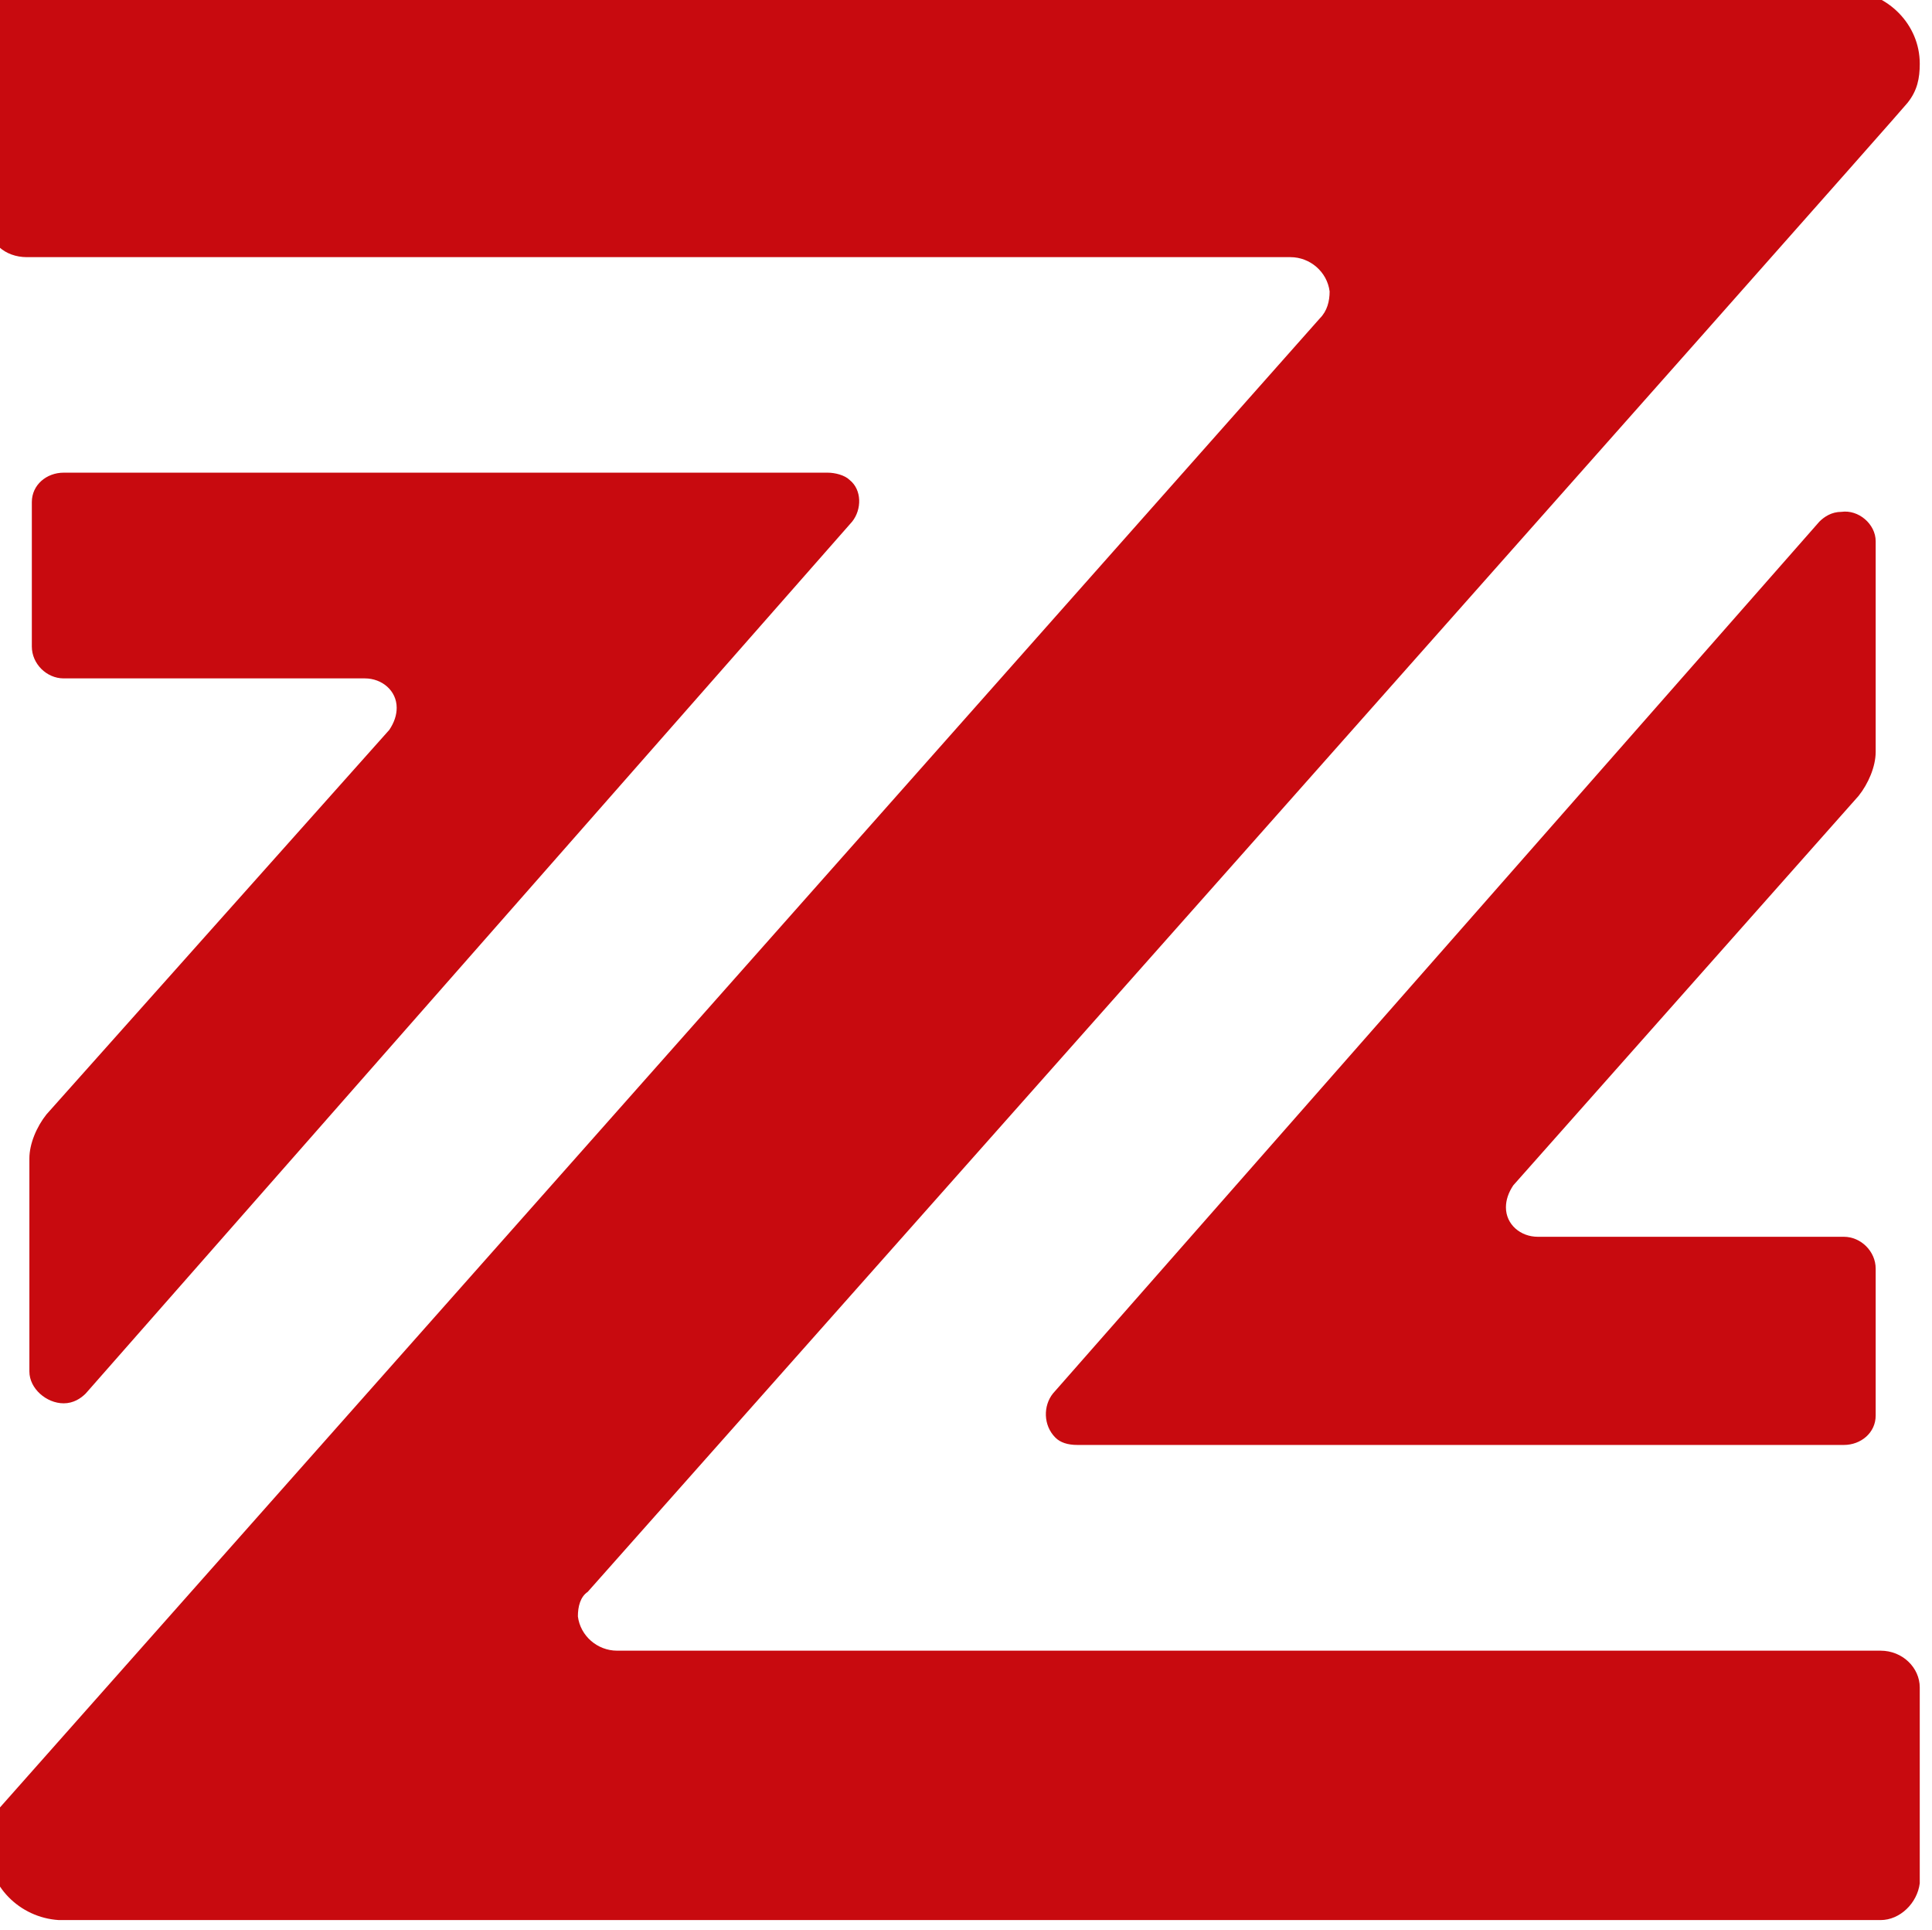
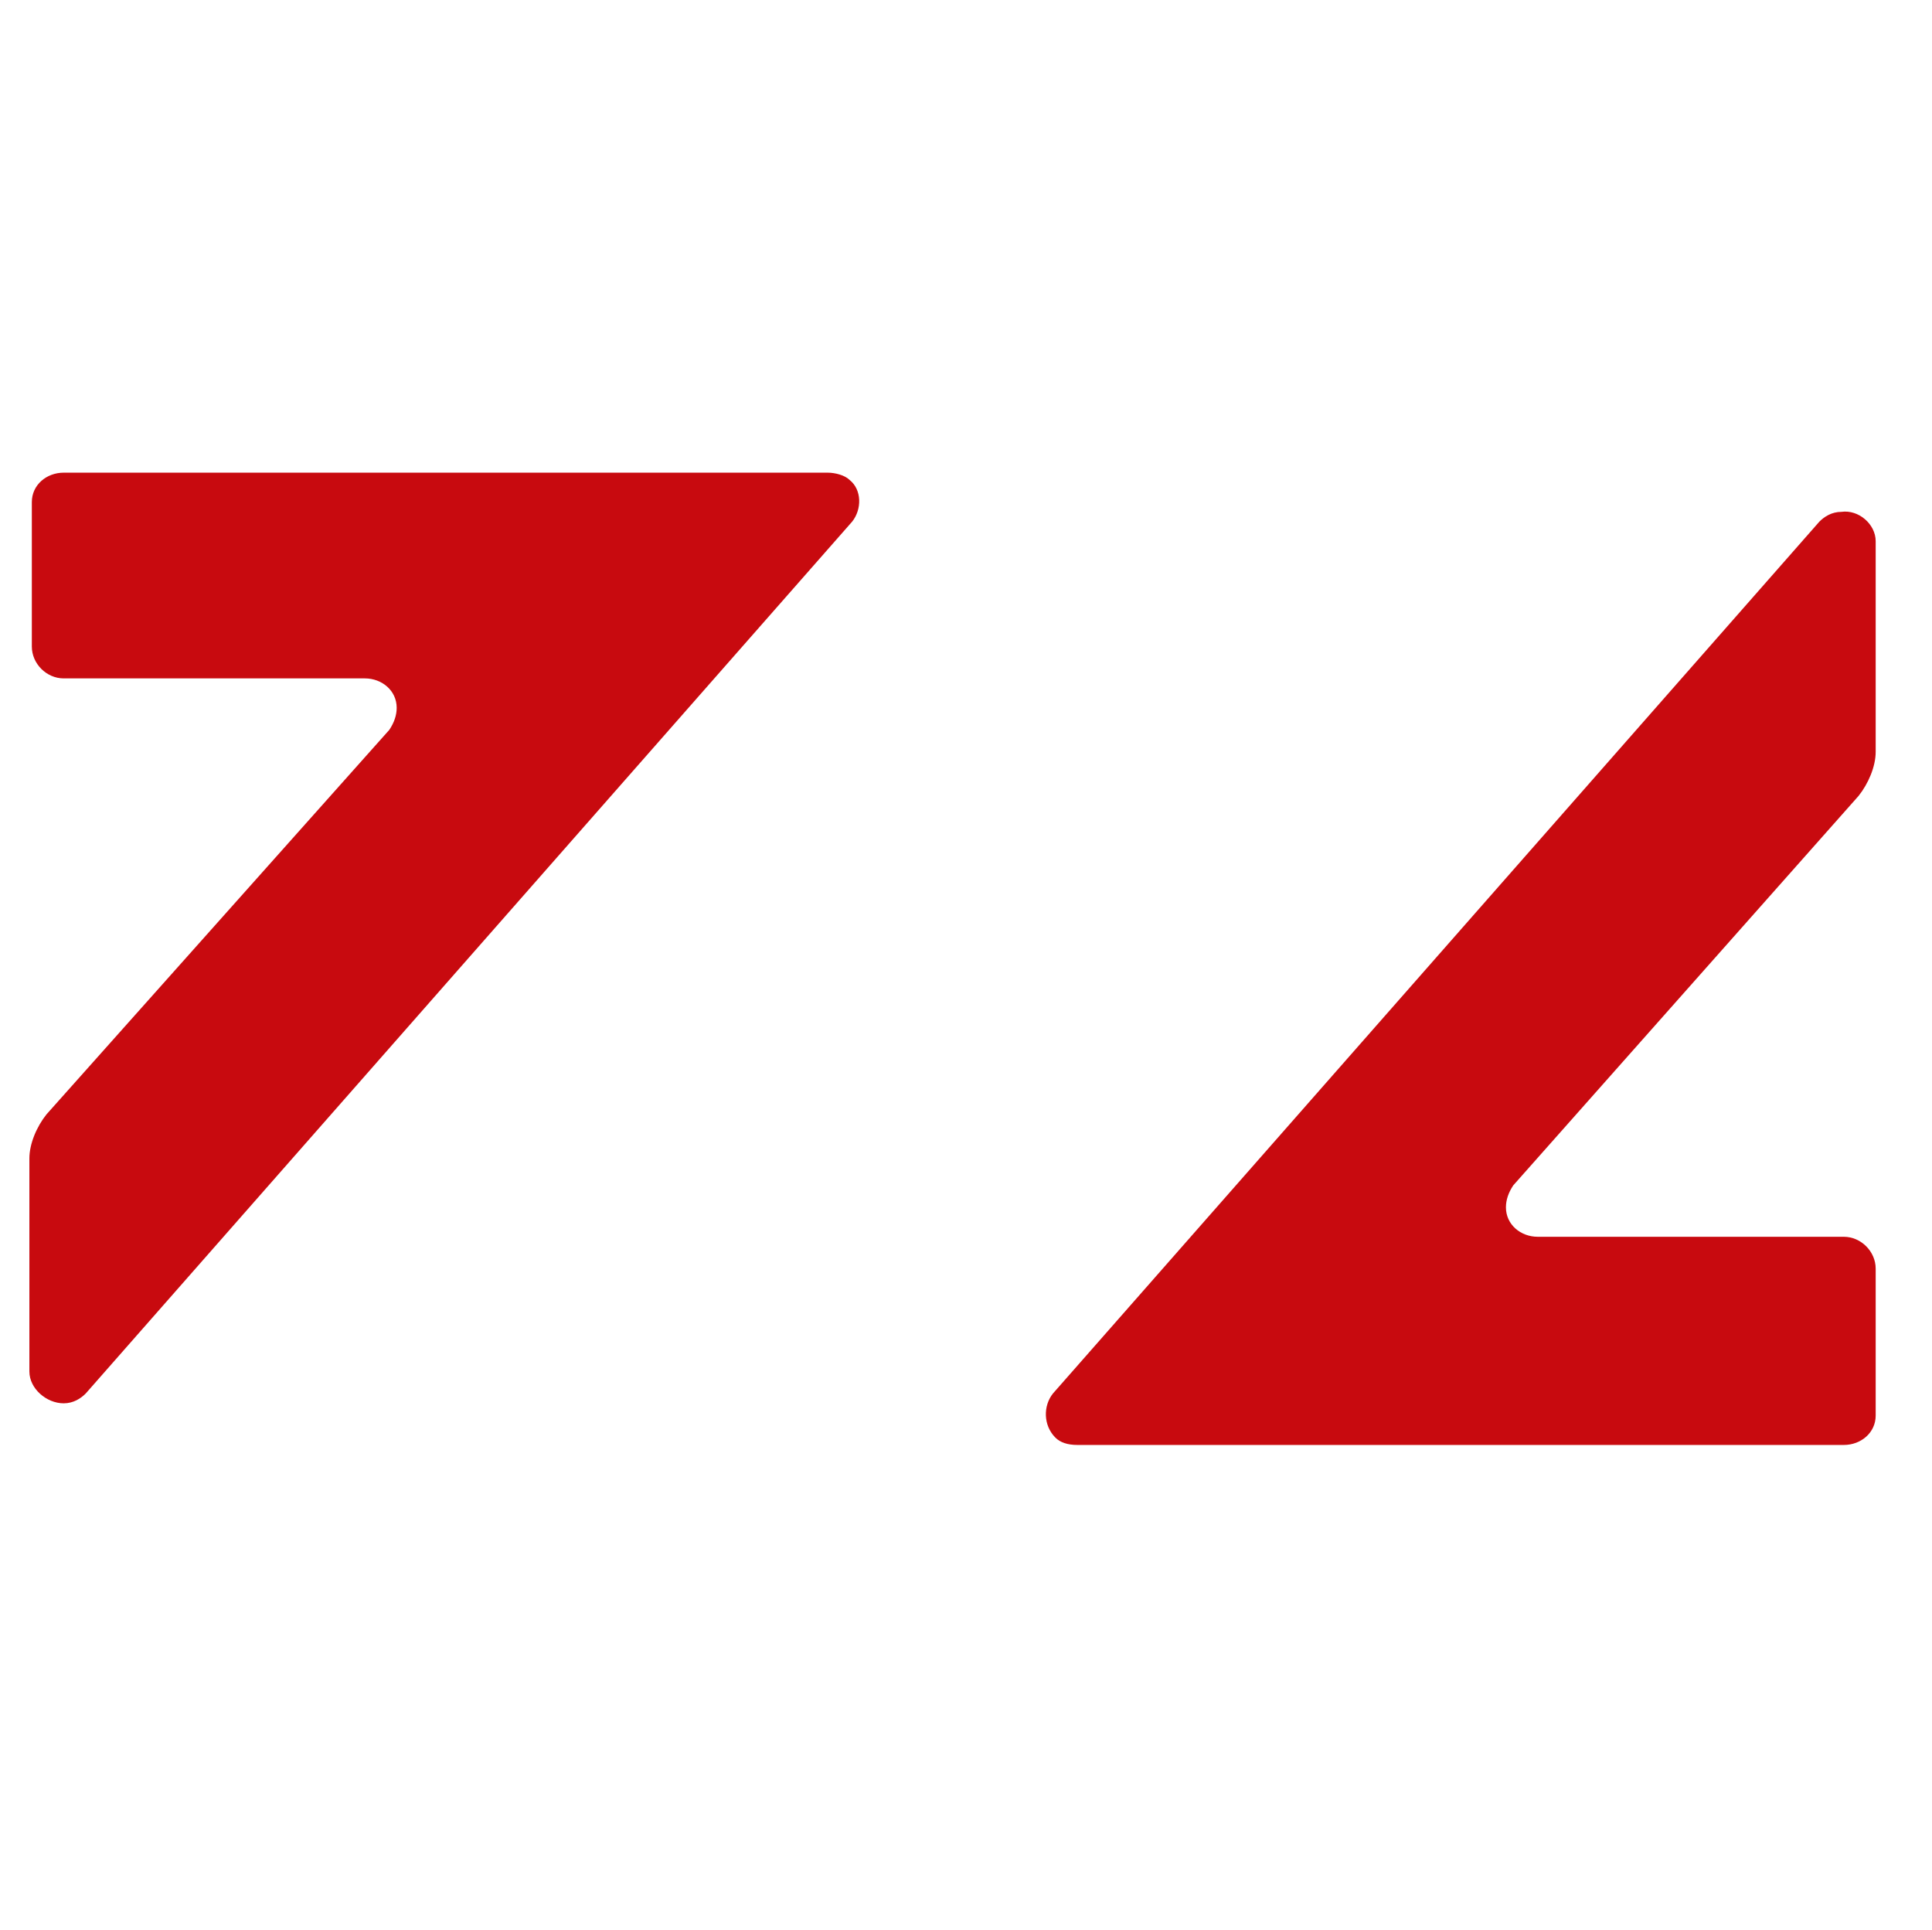
<svg xmlns="http://www.w3.org/2000/svg" viewBox="0 0 78.9 78.8" xml:space="preserve">
-   <path fill="#C80A0F" d="M0 73.8c-.4.5-.5 1-.5 1.6 0 1.6 1.3 2.9 2.9 3h74.4c.8 0 1.5-.7 1.6-1.5v-8c0-.8-.7-1.5-1.6-1.5H25.2c-.8 0-1.5-.6-1.6-1.4 0-.4.1-.8.4-1 0 0 53.7-60.5 53.9-60.8.4-.5.5-1 .5-1.6 0-1.6-1.3-2.9-2.9-3H1.1C.2-.4-.5.2-.5 1v8c0 .9.7 1.5 1.6 1.5h51.6c.8 0 1.5.6 1.6 1.4 0 .4-.1.8-.4 1.1L0 73.8" />
  <path fill="#C80A0F" d="M75.9 32.5c.4-.5.7-1.2.7-1.8v-8.6c0-.7-.7-1.3-1.4-1.2-.4 0-.7.2-.9.4L43 56.9c-.4.5-.4 1.3.1 1.8.2.2.5.3.9.3h31.3c.7 0 1.3-.5 1.3-1.2v-6c0-.7-.6-1.3-1.3-1.3H62.8c-.7 0-1.3-.5-1.3-1.2 0-.3.1-.6.3-.9l14.1-15.9m-74 13c-.4.5-.7 1.2-.7 1.8V56c0 .7.7 1.3 1.4 1.3.4 0 .7-.2.9-.4l31.3-35.6c.4-.5.4-1.3-.1-1.7-.2-.2-.6-.3-.9-.3H2.6c-.7 0-1.3.5-1.3 1.2v5.9c0 .7.6 1.3 1.3 1.3h12.3c.7 0 1.3.5 1.3 1.2 0 .3-.1.6-.3.9l-14 15.7" />
</svg>